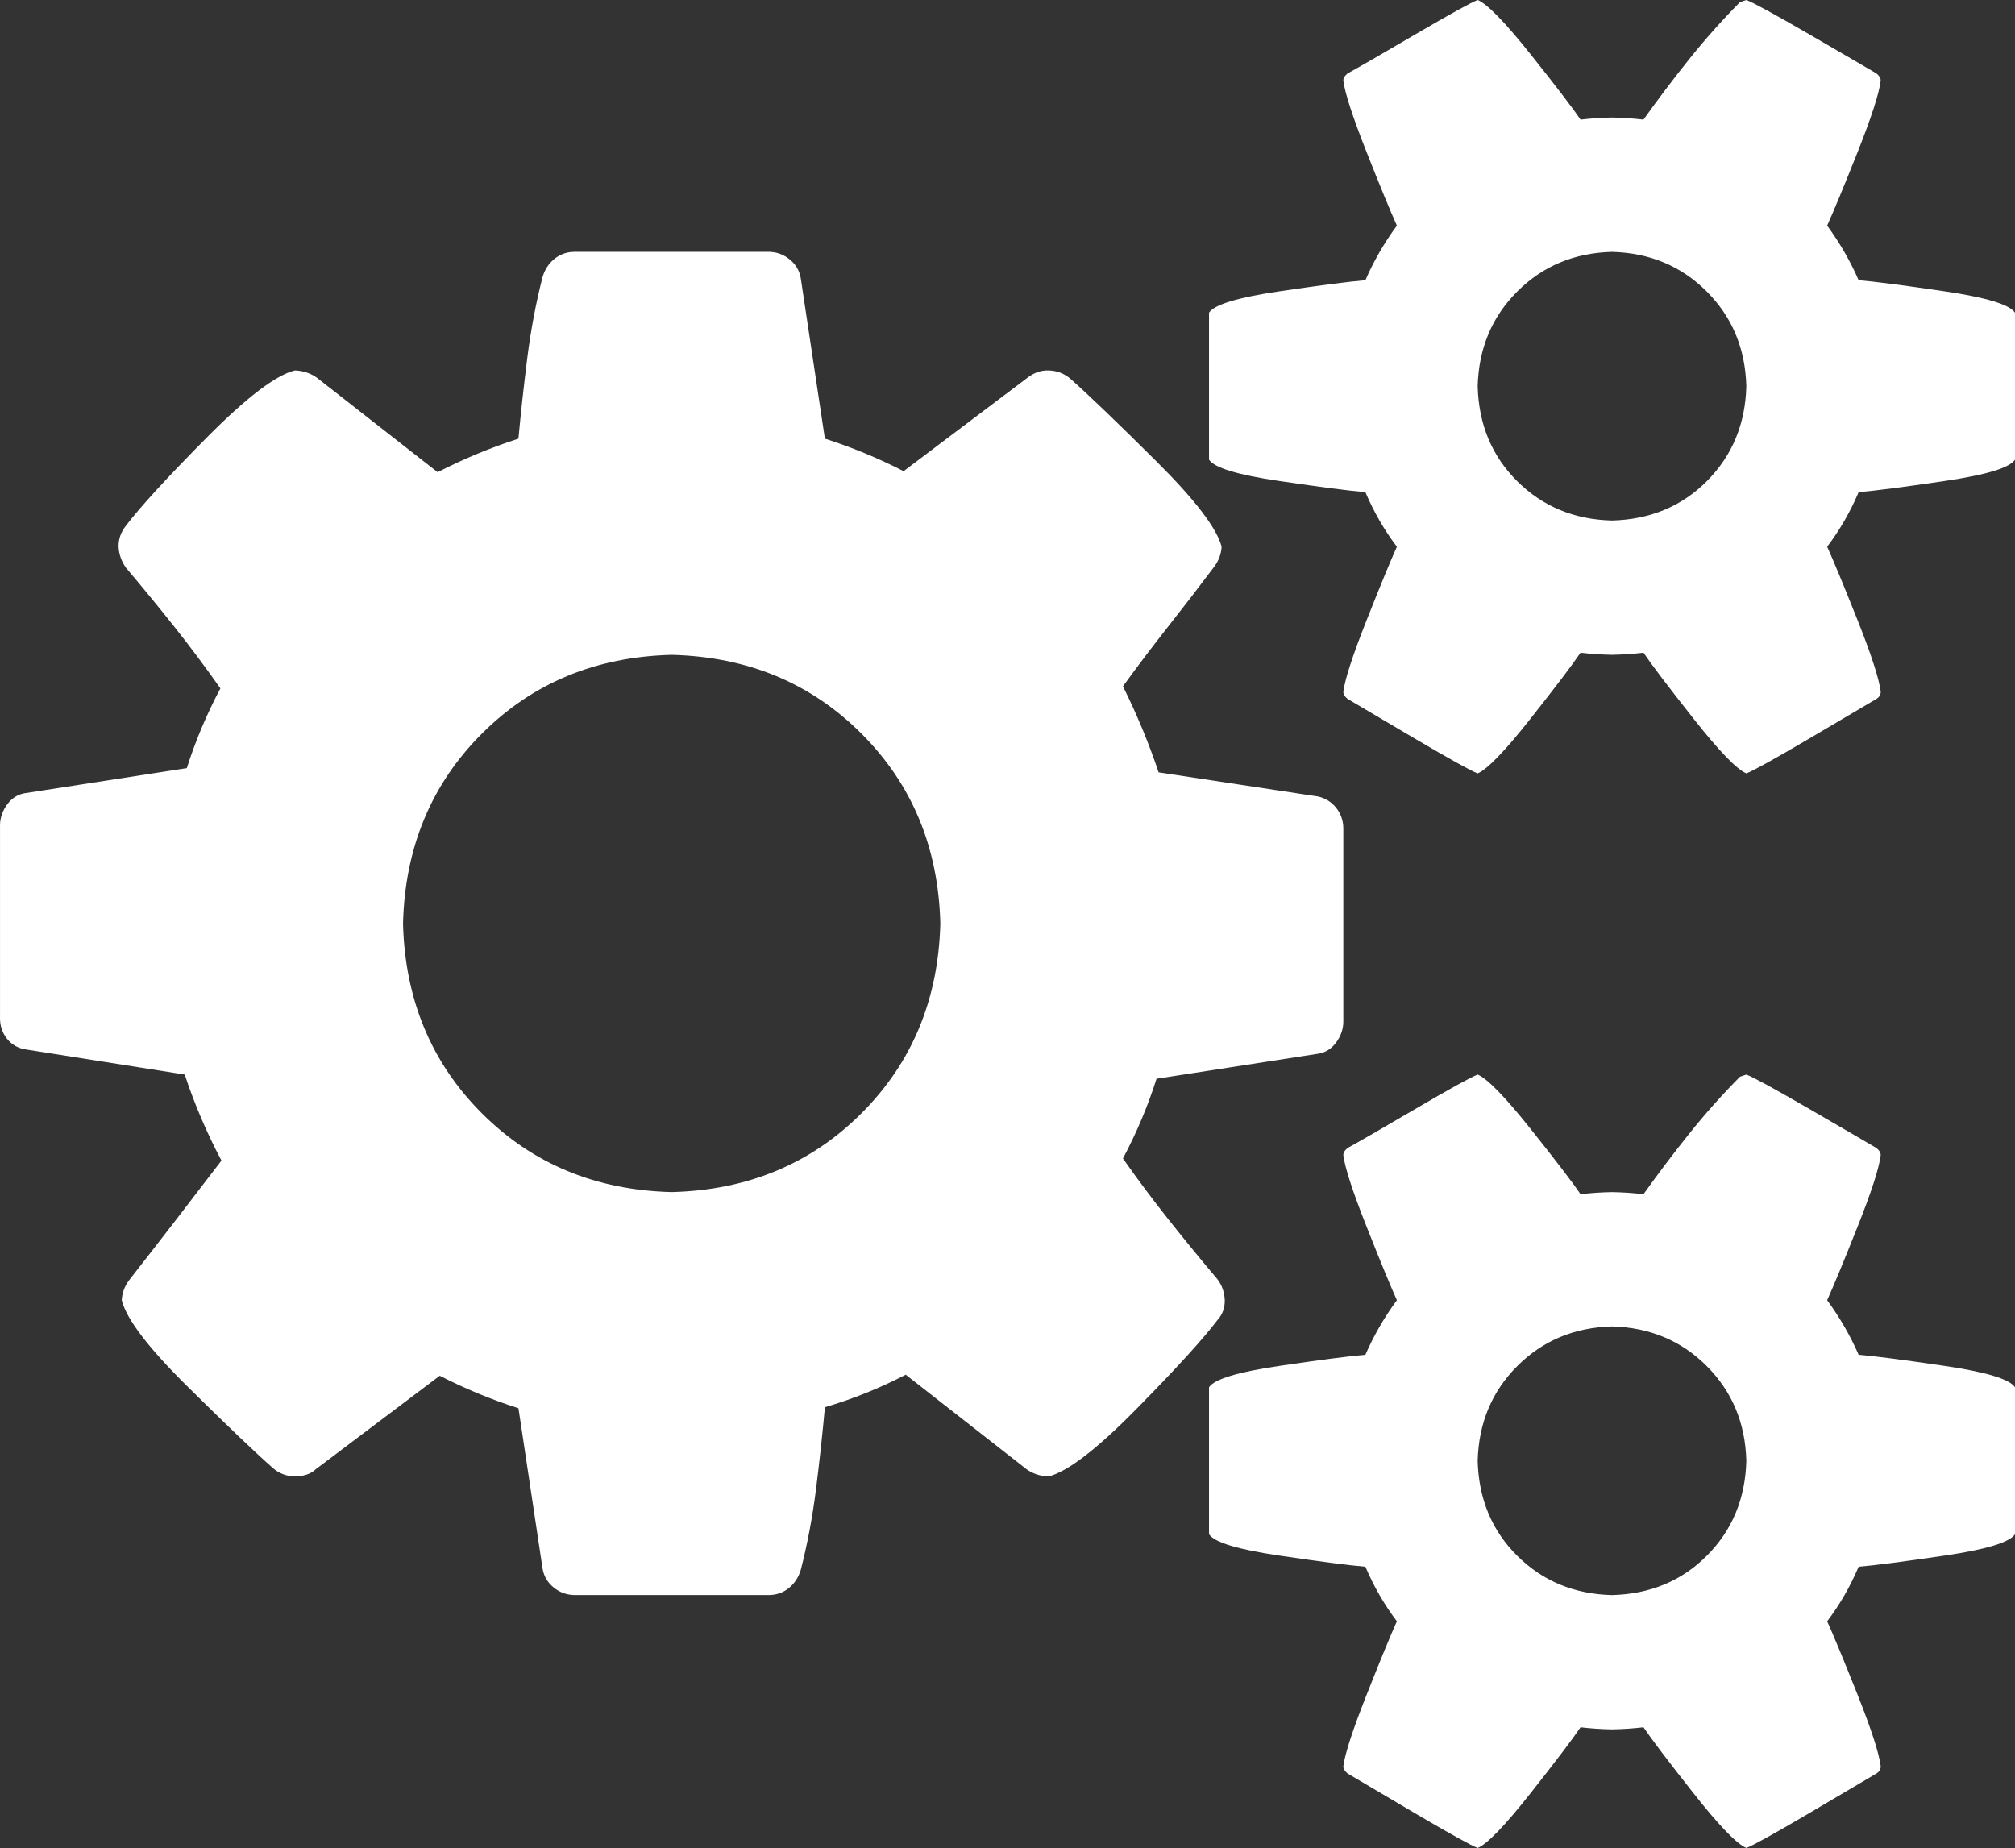
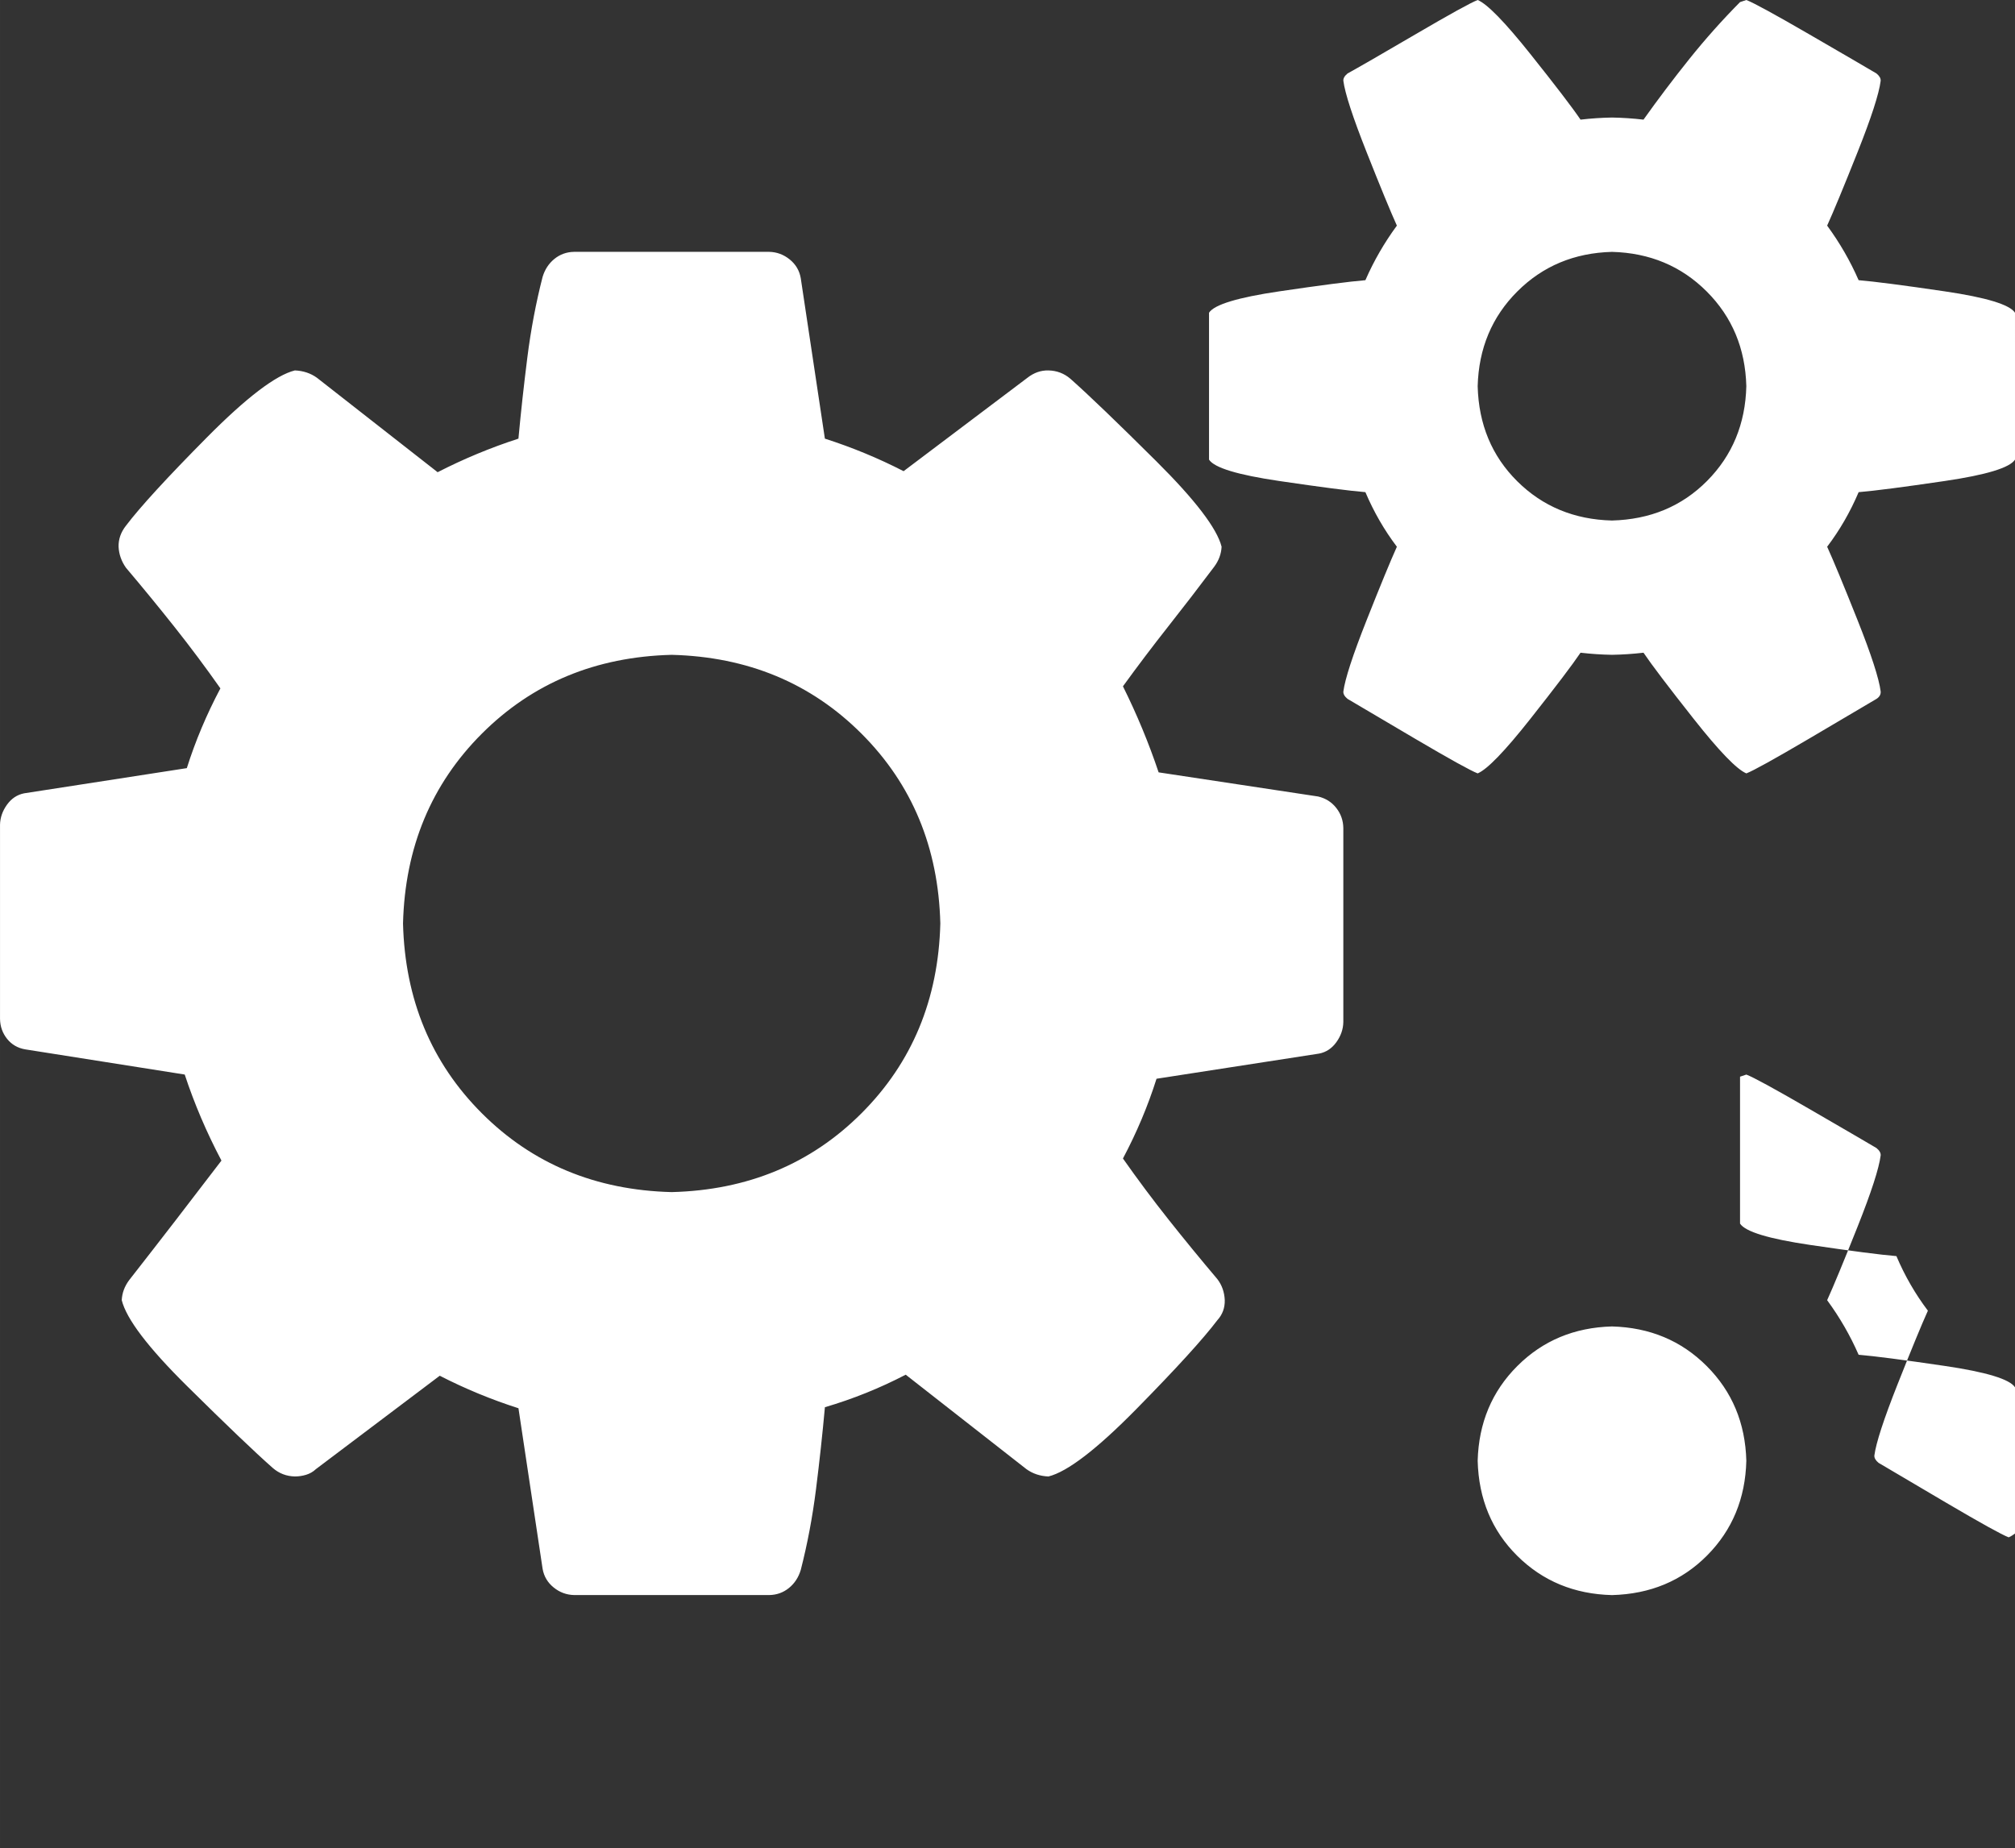
<svg xmlns="http://www.w3.org/2000/svg" version="1.1" id="svg10356" viewBox="0 0 151.64 139.083" height="39.252mm" width="42.796mm">
  <rect x="0" y="0" width="151.64" height="139.083" fill="#333333" stroke="none" />
  <defs id="defs10358" />
  <g transform="translate(-309.894,-294.25)" id="layer1">
    <g style="font-style:normal;font-variant:normal;font-weight:normal;font-stretch:normal;font-size:141.528px;line-height:125%;font-family:FontAwesome;-inkscape-font-specification:FontAwesome;text-align:start;letter-spacing:0px;word-spacing:0px;writing-mode:lr-tb;text-anchor:start;display:inline;fill:#ffffff;fill-opacity:1;stroke:none" id="text6056-7" transform="translate(-185.668,2216.237)">
-       <path d="m 566.327,-1852.485 c -0.147,5.715 -2.124,10.476 -5.933,14.285 -3.809,3.809 -8.571,5.787 -14.285,5.933 -5.715,-0.146 -10.476,-2.124 -14.285,-5.933 -3.809,-3.809 -5.787,-8.571 -5.933,-14.285 0.146,-5.714 2.124,-10.476 5.933,-14.285 3.809,-3.809 8.571,-5.787 14.285,-5.933 5.714,0.146 10.476,2.124 14.285,5.933 3.809,3.809 5.787,8.571 5.933,14.285 z m 60.656,40.438 c -0.071,2.84 -1.055,5.216 -2.952,7.128 -1.897,1.912 -4.283,2.906 -7.157,2.982 -2.84,-0.071 -5.216,-1.055 -7.128,-2.952 -1.912,-1.897 -2.906,-4.283 -2.981,-7.157 0.076,-2.84 1.069,-5.216 2.981,-7.128 1.912,-1.912 4.288,-2.906 7.128,-2.982 2.84,0.076 5.216,1.069 7.128,2.982 1.912,1.912 2.906,4.288 2.981,7.128 z m 0,-80.875 c -0.071,2.84 -1.055,5.216 -2.952,7.128 -1.897,1.912 -4.283,2.906 -7.157,2.982 -2.84,-0.071 -5.216,-1.055 -7.128,-2.952 -1.912,-1.897 -2.906,-4.283 -2.981,-7.157 0.076,-2.84 1.069,-5.216 2.981,-7.128 1.912,-1.912 4.288,-2.906 7.128,-2.982 2.84,0.076 5.216,1.07 7.128,2.982 1.912,1.912 2.906,4.288 2.981,7.128 z m -30.328,33.25 c -0.01,-0.568 -0.188,-1.071 -0.533,-1.51 -0.346,-0.439 -0.8,-0.726 -1.362,-0.859 l -12.005,-1.817 c -0.737,-2.198 -1.632,-4.357 -2.685,-6.476 1.111,-1.53 2.246,-3.031 3.406,-4.502 1.16,-1.471 2.315,-2.971 3.465,-4.502 0.342,-0.461 0.526,-0.961 0.553,-1.501 -0.346,-1.375 -1.984,-3.521 -4.916,-6.437 -2.932,-2.916 -5.084,-4.982 -6.457,-6.2 -0.474,-0.408 -1.027,-0.619 -1.659,-0.632 -0.566,-0.013 -1.093,0.171 -1.58,0.553 l -9.32,7.029 c -1.896,-0.974 -3.87,-1.79 -5.923,-2.448 l -1.817,-12.084 c -0.099,-0.566 -0.375,-1.033 -0.829,-1.402 -0.454,-0.368 -0.968,-0.559 -1.54,-0.573 l -14.69,0 c -0.563,0.01 -1.056,0.188 -1.481,0.533 -0.425,0.346 -0.721,0.8 -0.889,1.362 -0.5,1.953 -0.882,3.97 -1.145,6.052 -0.263,2.082 -0.487,4.119 -0.671,6.111 -2.106,0.684 -4.133,1.527 -6.081,2.527 l -9.083,-7.108 c -0.474,-0.342 -1.027,-0.526 -1.659,-0.553 -1.433,0.354 -3.641,2.035 -6.624,5.045 -2.983,3.01 -5.014,5.224 -6.091,6.644 -0.382,0.487 -0.566,1.014 -0.553,1.579 0.026,0.566 0.211,1.093 0.553,1.58 1.264,1.494 2.488,2.988 3.673,4.482 1.185,1.494 2.33,3.028 3.436,4.601 -1.04,1.961 -1.882,3.962 -2.527,6.002 l -12.242,1.895 c -0.525,0.104 -0.956,0.39 -1.293,0.859 -0.337,0.469 -0.512,0.973 -0.523,1.51 l 0,14.611 c 0.01,0.569 0.188,1.069 0.533,1.501 0.346,0.431 0.8,0.694 1.362,0.79 l 12.005,1.895 c 0.724,2.198 1.645,4.357 2.764,6.476 -2.317,3.041 -4.633,6.042 -6.95,9.004 -0.342,0.461 -0.527,0.961 -0.553,1.501 0.346,1.41 1.984,3.566 4.916,6.466 2.932,2.901 5.084,4.958 6.457,6.17 0.474,0.408 1.027,0.619 1.659,0.632 0.283,0 0.566,-0.041 0.849,-0.128 0.283,-0.087 0.526,-0.229 0.731,-0.424 l 9.32,-7.029 c 1.895,0.974 3.87,1.79 5.923,2.448 l 1.817,12.084 c 0.099,0.566 0.375,1.033 0.829,1.402 0.454,0.369 0.967,0.559 1.54,0.573 l 14.69,0 c 0.563,-0.01 1.056,-0.188 1.481,-0.533 0.424,-0.345 0.721,-0.8 0.889,-1.362 0.5,-1.951 0.882,-3.972 1.145,-6.062 0.263,-2.09 0.487,-4.15 0.671,-6.18 2.106,-0.619 4.133,-1.435 6.081,-2.448 l 9.083,7.108 c 0.474,0.342 1.027,0.526 1.659,0.553 1.433,-0.357 3.641,-2.052 6.624,-5.084 2.983,-3.033 5.013,-5.26 6.091,-6.684 0.382,-0.421 0.566,-0.921 0.553,-1.501 -0.026,-0.606 -0.211,-1.132 -0.553,-1.58 -1.264,-1.494 -2.488,-2.988 -3.673,-4.482 -1.185,-1.494 -2.33,-3.028 -3.436,-4.601 1.04,-1.961 1.882,-3.962 2.527,-6.002 l 12.242,-1.895 c 0.525,-0.104 0.956,-0.39 1.293,-0.859 0.337,-0.469 0.512,-0.972 0.523,-1.51 z m 50.547,42.096 c -0.392,-0.61 -2.156,-1.147 -5.292,-1.609 -3.136,-0.462 -5.295,-0.742 -6.476,-0.839 -0.632,-1.448 -1.422,-2.817 -2.369,-4.107 0.479,-1.056 1.239,-2.893 2.281,-5.509 1.041,-2.616 1.624,-4.413 1.747,-5.39 0.013,-0.184 -0.092,-0.369 -0.316,-0.553 -0.798,-0.472 -2.499,-1.463 -5.104,-2.972 -2.605,-1.509 -4.168,-2.361 -4.689,-2.557 l -0.474,0.158 c -1.339,1.351 -2.61,2.776 -3.811,4.275 -1.201,1.499 -2.353,3.023 -3.455,4.571 -0.79,-0.092 -1.58,-0.145 -2.369,-0.158 -0.79,0.013 -1.58,0.066 -2.369,0.158 -0.604,-0.893 -1.864,-2.542 -3.781,-4.946 -1.917,-2.404 -3.237,-3.756 -3.959,-4.058 -0.522,0.201 -2.085,1.063 -4.689,2.587 -2.605,1.524 -4.306,2.504 -5.104,2.942 -0.224,0.184 -0.329,0.369 -0.316,0.553 0.123,0.943 0.706,2.73 1.747,5.361 1.041,2.631 1.802,4.477 2.281,5.538 -0.948,1.29 -1.738,2.659 -2.369,4.107 -1.182,0.097 -3.34,0.377 -6.476,0.839 -3.136,0.462 -4.9,0.999 -5.292,1.609 l 0,11.057 c 0.392,0.611 2.155,1.147 5.292,1.609 3.136,0.462 5.295,0.742 6.476,0.839 0.632,1.487 1.422,2.856 2.369,4.107 -0.479,1.061 -1.239,2.907 -2.281,5.538 -1.042,2.631 -1.624,4.418 -1.747,5.361 -0.013,0.184 0.092,0.368 0.316,0.553 0.798,0.475 2.499,1.479 5.104,3.011 2.605,1.532 4.168,2.397 4.689,2.596 0.722,-0.304 2.042,-1.67 3.959,-4.097 1.917,-2.427 3.177,-4.089 3.781,-4.986 0.79,0.092 1.58,0.145 2.37,0.158 0.79,-0.013 1.579,-0.066 2.369,-0.158 0.604,0.897 1.864,2.559 3.781,4.986 1.917,2.427 3.236,3.793 3.959,4.097 0.521,-0.199 2.085,-1.065 4.689,-2.596 2.605,-1.532 4.306,-2.536 5.104,-3.011 0.224,-0.145 0.329,-0.329 0.316,-0.553 -0.124,-0.977 -0.706,-2.774 -1.747,-5.39 -1.042,-2.616 -1.802,-4.452 -2.281,-5.509 0.948,-1.25 1.737,-2.619 2.369,-4.107 1.181,-0.097 3.34,-0.377 6.476,-0.839 3.136,-0.462 4.9,-0.999 5.292,-1.609 z m 0,-80.875 c -0.392,-0.61 -2.156,-1.147 -5.292,-1.609 -3.136,-0.462 -5.295,-0.742 -6.476,-0.839 -0.632,-1.448 -1.422,-2.817 -2.369,-4.107 0.479,-1.056 1.239,-2.893 2.281,-5.509 1.041,-2.616 1.624,-4.413 1.747,-5.39 0.013,-0.184 -0.092,-0.368 -0.316,-0.553 -0.798,-0.472 -2.499,-1.463 -5.104,-2.972 -2.605,-1.509 -4.168,-2.361 -4.689,-2.557 l -0.474,0.158 c -1.339,1.351 -2.61,2.776 -3.811,4.275 -1.201,1.499 -2.353,3.023 -3.455,4.571 -0.79,-0.092 -1.58,-0.145 -2.369,-0.158 -0.79,0.013 -1.58,0.066 -2.369,0.158 -0.604,-0.893 -1.864,-2.542 -3.781,-4.946 -1.917,-2.404 -3.237,-3.756 -3.959,-4.058 -0.522,0.201 -2.085,1.063 -4.689,2.587 -2.605,1.524 -4.306,2.504 -5.104,2.942 -0.224,0.184 -0.329,0.369 -0.316,0.553 0.123,0.943 0.706,2.73 1.747,5.361 1.041,2.631 1.802,4.477 2.281,5.538 -0.948,1.29 -1.738,2.659 -2.369,4.107 -1.182,0.097 -3.34,0.377 -6.476,0.839 -3.136,0.463 -4.9,0.999 -5.292,1.609 l 0,11.057 c 0.392,0.611 2.155,1.147 5.292,1.609 3.136,0.462 5.295,0.742 6.476,0.839 0.632,1.488 1.422,2.857 2.369,4.107 -0.479,1.061 -1.239,2.908 -2.281,5.538 -1.042,2.631 -1.624,4.418 -1.747,5.361 -0.013,0.184 0.092,0.369 0.316,0.553 0.798,0.475 2.499,1.479 5.104,3.011 2.605,1.532 4.168,2.397 4.689,2.596 0.722,-0.304 2.042,-1.67 3.959,-4.097 1.917,-2.427 3.177,-4.089 3.781,-4.986 0.79,0.092 1.58,0.145 2.37,0.158 0.79,-0.013 1.579,-0.066 2.369,-0.158 0.604,0.897 1.864,2.559 3.781,4.986 1.917,2.427 3.236,3.793 3.959,4.097 0.521,-0.199 2.085,-1.065 4.689,-2.596 2.605,-1.532 4.306,-2.535 5.104,-3.011 0.224,-0.145 0.329,-0.329 0.316,-0.553 -0.124,-0.977 -0.706,-2.774 -1.747,-5.39 -1.042,-2.616 -1.802,-4.452 -2.281,-5.509 0.948,-1.25 1.737,-2.619 2.369,-4.107 1.181,-0.097 3.34,-0.377 6.476,-0.839 3.136,-0.462 4.9,-0.999 5.292,-1.609 z" id="path10825" />
+       <path d="m 566.327,-1852.485 c -0.147,5.715 -2.124,10.476 -5.933,14.285 -3.809,3.809 -8.571,5.787 -14.285,5.933 -5.715,-0.146 -10.476,-2.124 -14.285,-5.933 -3.809,-3.809 -5.787,-8.571 -5.933,-14.285 0.146,-5.714 2.124,-10.476 5.933,-14.285 3.809,-3.809 8.571,-5.787 14.285,-5.933 5.714,0.146 10.476,2.124 14.285,5.933 3.809,3.809 5.787,8.571 5.933,14.285 z m 60.656,40.438 c -0.071,2.84 -1.055,5.216 -2.952,7.128 -1.897,1.912 -4.283,2.906 -7.157,2.982 -2.84,-0.071 -5.216,-1.055 -7.128,-2.952 -1.912,-1.897 -2.906,-4.283 -2.981,-7.157 0.076,-2.84 1.069,-5.216 2.981,-7.128 1.912,-1.912 4.288,-2.906 7.128,-2.982 2.84,0.076 5.216,1.069 7.128,2.982 1.912,1.912 2.906,4.288 2.981,7.128 z m 0,-80.875 c -0.071,2.84 -1.055,5.216 -2.952,7.128 -1.897,1.912 -4.283,2.906 -7.157,2.982 -2.84,-0.071 -5.216,-1.055 -7.128,-2.952 -1.912,-1.897 -2.906,-4.283 -2.981,-7.157 0.076,-2.84 1.069,-5.216 2.981,-7.128 1.912,-1.912 4.288,-2.906 7.128,-2.982 2.84,0.076 5.216,1.07 7.128,2.982 1.912,1.912 2.906,4.288 2.981,7.128 z m -30.328,33.25 c -0.01,-0.568 -0.188,-1.071 -0.533,-1.51 -0.346,-0.439 -0.8,-0.726 -1.362,-0.859 l -12.005,-1.817 c -0.737,-2.198 -1.632,-4.357 -2.685,-6.476 1.111,-1.53 2.246,-3.031 3.406,-4.502 1.16,-1.471 2.315,-2.971 3.465,-4.502 0.342,-0.461 0.526,-0.961 0.553,-1.501 -0.346,-1.375 -1.984,-3.521 -4.916,-6.437 -2.932,-2.916 -5.084,-4.982 -6.457,-6.2 -0.474,-0.408 -1.027,-0.619 -1.659,-0.632 -0.566,-0.013 -1.093,0.171 -1.58,0.553 l -9.32,7.029 c -1.896,-0.974 -3.87,-1.79 -5.923,-2.448 l -1.817,-12.084 c -0.099,-0.566 -0.375,-1.033 -0.829,-1.402 -0.454,-0.368 -0.968,-0.559 -1.54,-0.573 l -14.69,0 c -0.563,0.01 -1.056,0.188 -1.481,0.533 -0.425,0.346 -0.721,0.8 -0.889,1.362 -0.5,1.953 -0.882,3.97 -1.145,6.052 -0.263,2.082 -0.487,4.119 -0.671,6.111 -2.106,0.684 -4.133,1.527 -6.081,2.527 l -9.083,-7.108 c -0.474,-0.342 -1.027,-0.526 -1.659,-0.553 -1.433,0.354 -3.641,2.035 -6.624,5.045 -2.983,3.01 -5.014,5.224 -6.091,6.644 -0.382,0.487 -0.566,1.014 -0.553,1.579 0.026,0.566 0.211,1.093 0.553,1.58 1.264,1.494 2.488,2.988 3.673,4.482 1.185,1.494 2.33,3.028 3.436,4.601 -1.04,1.961 -1.882,3.962 -2.527,6.002 l -12.242,1.895 c -0.525,0.104 -0.956,0.39 -1.293,0.859 -0.337,0.469 -0.512,0.973 -0.523,1.51 l 0,14.611 c 0.01,0.569 0.188,1.069 0.533,1.501 0.346,0.431 0.8,0.694 1.362,0.79 l 12.005,1.895 c 0.724,2.198 1.645,4.357 2.764,6.476 -2.317,3.041 -4.633,6.042 -6.95,9.004 -0.342,0.461 -0.527,0.961 -0.553,1.501 0.346,1.41 1.984,3.566 4.916,6.466 2.932,2.901 5.084,4.958 6.457,6.17 0.474,0.408 1.027,0.619 1.659,0.632 0.283,0 0.566,-0.041 0.849,-0.128 0.283,-0.087 0.526,-0.229 0.731,-0.424 l 9.32,-7.029 c 1.895,0.974 3.87,1.79 5.923,2.448 l 1.817,12.084 c 0.099,0.566 0.375,1.033 0.829,1.402 0.454,0.369 0.967,0.559 1.54,0.573 l 14.69,0 c 0.563,-0.01 1.056,-0.188 1.481,-0.533 0.424,-0.345 0.721,-0.8 0.889,-1.362 0.5,-1.951 0.882,-3.972 1.145,-6.062 0.263,-2.09 0.487,-4.15 0.671,-6.18 2.106,-0.619 4.133,-1.435 6.081,-2.448 l 9.083,7.108 c 0.474,0.342 1.027,0.526 1.659,0.553 1.433,-0.357 3.641,-2.052 6.624,-5.084 2.983,-3.033 5.013,-5.26 6.091,-6.684 0.382,-0.421 0.566,-0.921 0.553,-1.501 -0.026,-0.606 -0.211,-1.132 -0.553,-1.58 -1.264,-1.494 -2.488,-2.988 -3.673,-4.482 -1.185,-1.494 -2.33,-3.028 -3.436,-4.601 1.04,-1.961 1.882,-3.962 2.527,-6.002 l 12.242,-1.895 c 0.525,-0.104 0.956,-0.39 1.293,-0.859 0.337,-0.469 0.512,-0.972 0.523,-1.51 z m 50.547,42.096 c -0.392,-0.61 -2.156,-1.147 -5.292,-1.609 -3.136,-0.462 -5.295,-0.742 -6.476,-0.839 -0.632,-1.448 -1.422,-2.817 -2.369,-4.107 0.479,-1.056 1.239,-2.893 2.281,-5.509 1.041,-2.616 1.624,-4.413 1.747,-5.39 0.013,-0.184 -0.092,-0.369 -0.316,-0.553 -0.798,-0.472 -2.499,-1.463 -5.104,-2.972 -2.605,-1.509 -4.168,-2.361 -4.689,-2.557 l -0.474,0.158 l 0,11.057 c 0.392,0.611 2.155,1.147 5.292,1.609 3.136,0.462 5.295,0.742 6.476,0.839 0.632,1.487 1.422,2.856 2.369,4.107 -0.479,1.061 -1.239,2.907 -2.281,5.538 -1.042,2.631 -1.624,4.418 -1.747,5.361 -0.013,0.184 0.092,0.368 0.316,0.553 0.798,0.475 2.499,1.479 5.104,3.011 2.605,1.532 4.168,2.397 4.689,2.596 0.722,-0.304 2.042,-1.67 3.959,-4.097 1.917,-2.427 3.177,-4.089 3.781,-4.986 0.79,0.092 1.58,0.145 2.37,0.158 0.79,-0.013 1.579,-0.066 2.369,-0.158 0.604,0.897 1.864,2.559 3.781,4.986 1.917,2.427 3.236,3.793 3.959,4.097 0.521,-0.199 2.085,-1.065 4.689,-2.596 2.605,-1.532 4.306,-2.536 5.104,-3.011 0.224,-0.145 0.329,-0.329 0.316,-0.553 -0.124,-0.977 -0.706,-2.774 -1.747,-5.39 -1.042,-2.616 -1.802,-4.452 -2.281,-5.509 0.948,-1.25 1.737,-2.619 2.369,-4.107 1.181,-0.097 3.34,-0.377 6.476,-0.839 3.136,-0.462 4.9,-0.999 5.292,-1.609 z m 0,-80.875 c -0.392,-0.61 -2.156,-1.147 -5.292,-1.609 -3.136,-0.462 -5.295,-0.742 -6.476,-0.839 -0.632,-1.448 -1.422,-2.817 -2.369,-4.107 0.479,-1.056 1.239,-2.893 2.281,-5.509 1.041,-2.616 1.624,-4.413 1.747,-5.39 0.013,-0.184 -0.092,-0.368 -0.316,-0.553 -0.798,-0.472 -2.499,-1.463 -5.104,-2.972 -2.605,-1.509 -4.168,-2.361 -4.689,-2.557 l -0.474,0.158 c -1.339,1.351 -2.61,2.776 -3.811,4.275 -1.201,1.499 -2.353,3.023 -3.455,4.571 -0.79,-0.092 -1.58,-0.145 -2.369,-0.158 -0.79,0.013 -1.58,0.066 -2.369,0.158 -0.604,-0.893 -1.864,-2.542 -3.781,-4.946 -1.917,-2.404 -3.237,-3.756 -3.959,-4.058 -0.522,0.201 -2.085,1.063 -4.689,2.587 -2.605,1.524 -4.306,2.504 -5.104,2.942 -0.224,0.184 -0.329,0.369 -0.316,0.553 0.123,0.943 0.706,2.73 1.747,5.361 1.041,2.631 1.802,4.477 2.281,5.538 -0.948,1.29 -1.738,2.659 -2.369,4.107 -1.182,0.097 -3.34,0.377 -6.476,0.839 -3.136,0.463 -4.9,0.999 -5.292,1.609 l 0,11.057 c 0.392,0.611 2.155,1.147 5.292,1.609 3.136,0.462 5.295,0.742 6.476,0.839 0.632,1.488 1.422,2.857 2.369,4.107 -0.479,1.061 -1.239,2.908 -2.281,5.538 -1.042,2.631 -1.624,4.418 -1.747,5.361 -0.013,0.184 0.092,0.369 0.316,0.553 0.798,0.475 2.499,1.479 5.104,3.011 2.605,1.532 4.168,2.397 4.689,2.596 0.722,-0.304 2.042,-1.67 3.959,-4.097 1.917,-2.427 3.177,-4.089 3.781,-4.986 0.79,0.092 1.58,0.145 2.37,0.158 0.79,-0.013 1.579,-0.066 2.369,-0.158 0.604,0.897 1.864,2.559 3.781,4.986 1.917,2.427 3.236,3.793 3.959,4.097 0.521,-0.199 2.085,-1.065 4.689,-2.596 2.605,-1.532 4.306,-2.535 5.104,-3.011 0.224,-0.145 0.329,-0.329 0.316,-0.553 -0.124,-0.977 -0.706,-2.774 -1.747,-5.39 -1.042,-2.616 -1.802,-4.452 -2.281,-5.509 0.948,-1.25 1.737,-2.619 2.369,-4.107 1.181,-0.097 3.34,-0.377 6.476,-0.839 3.136,-0.462 4.9,-0.999 5.292,-1.609 z" id="path10825" />
    </g>
  </g>
</svg>